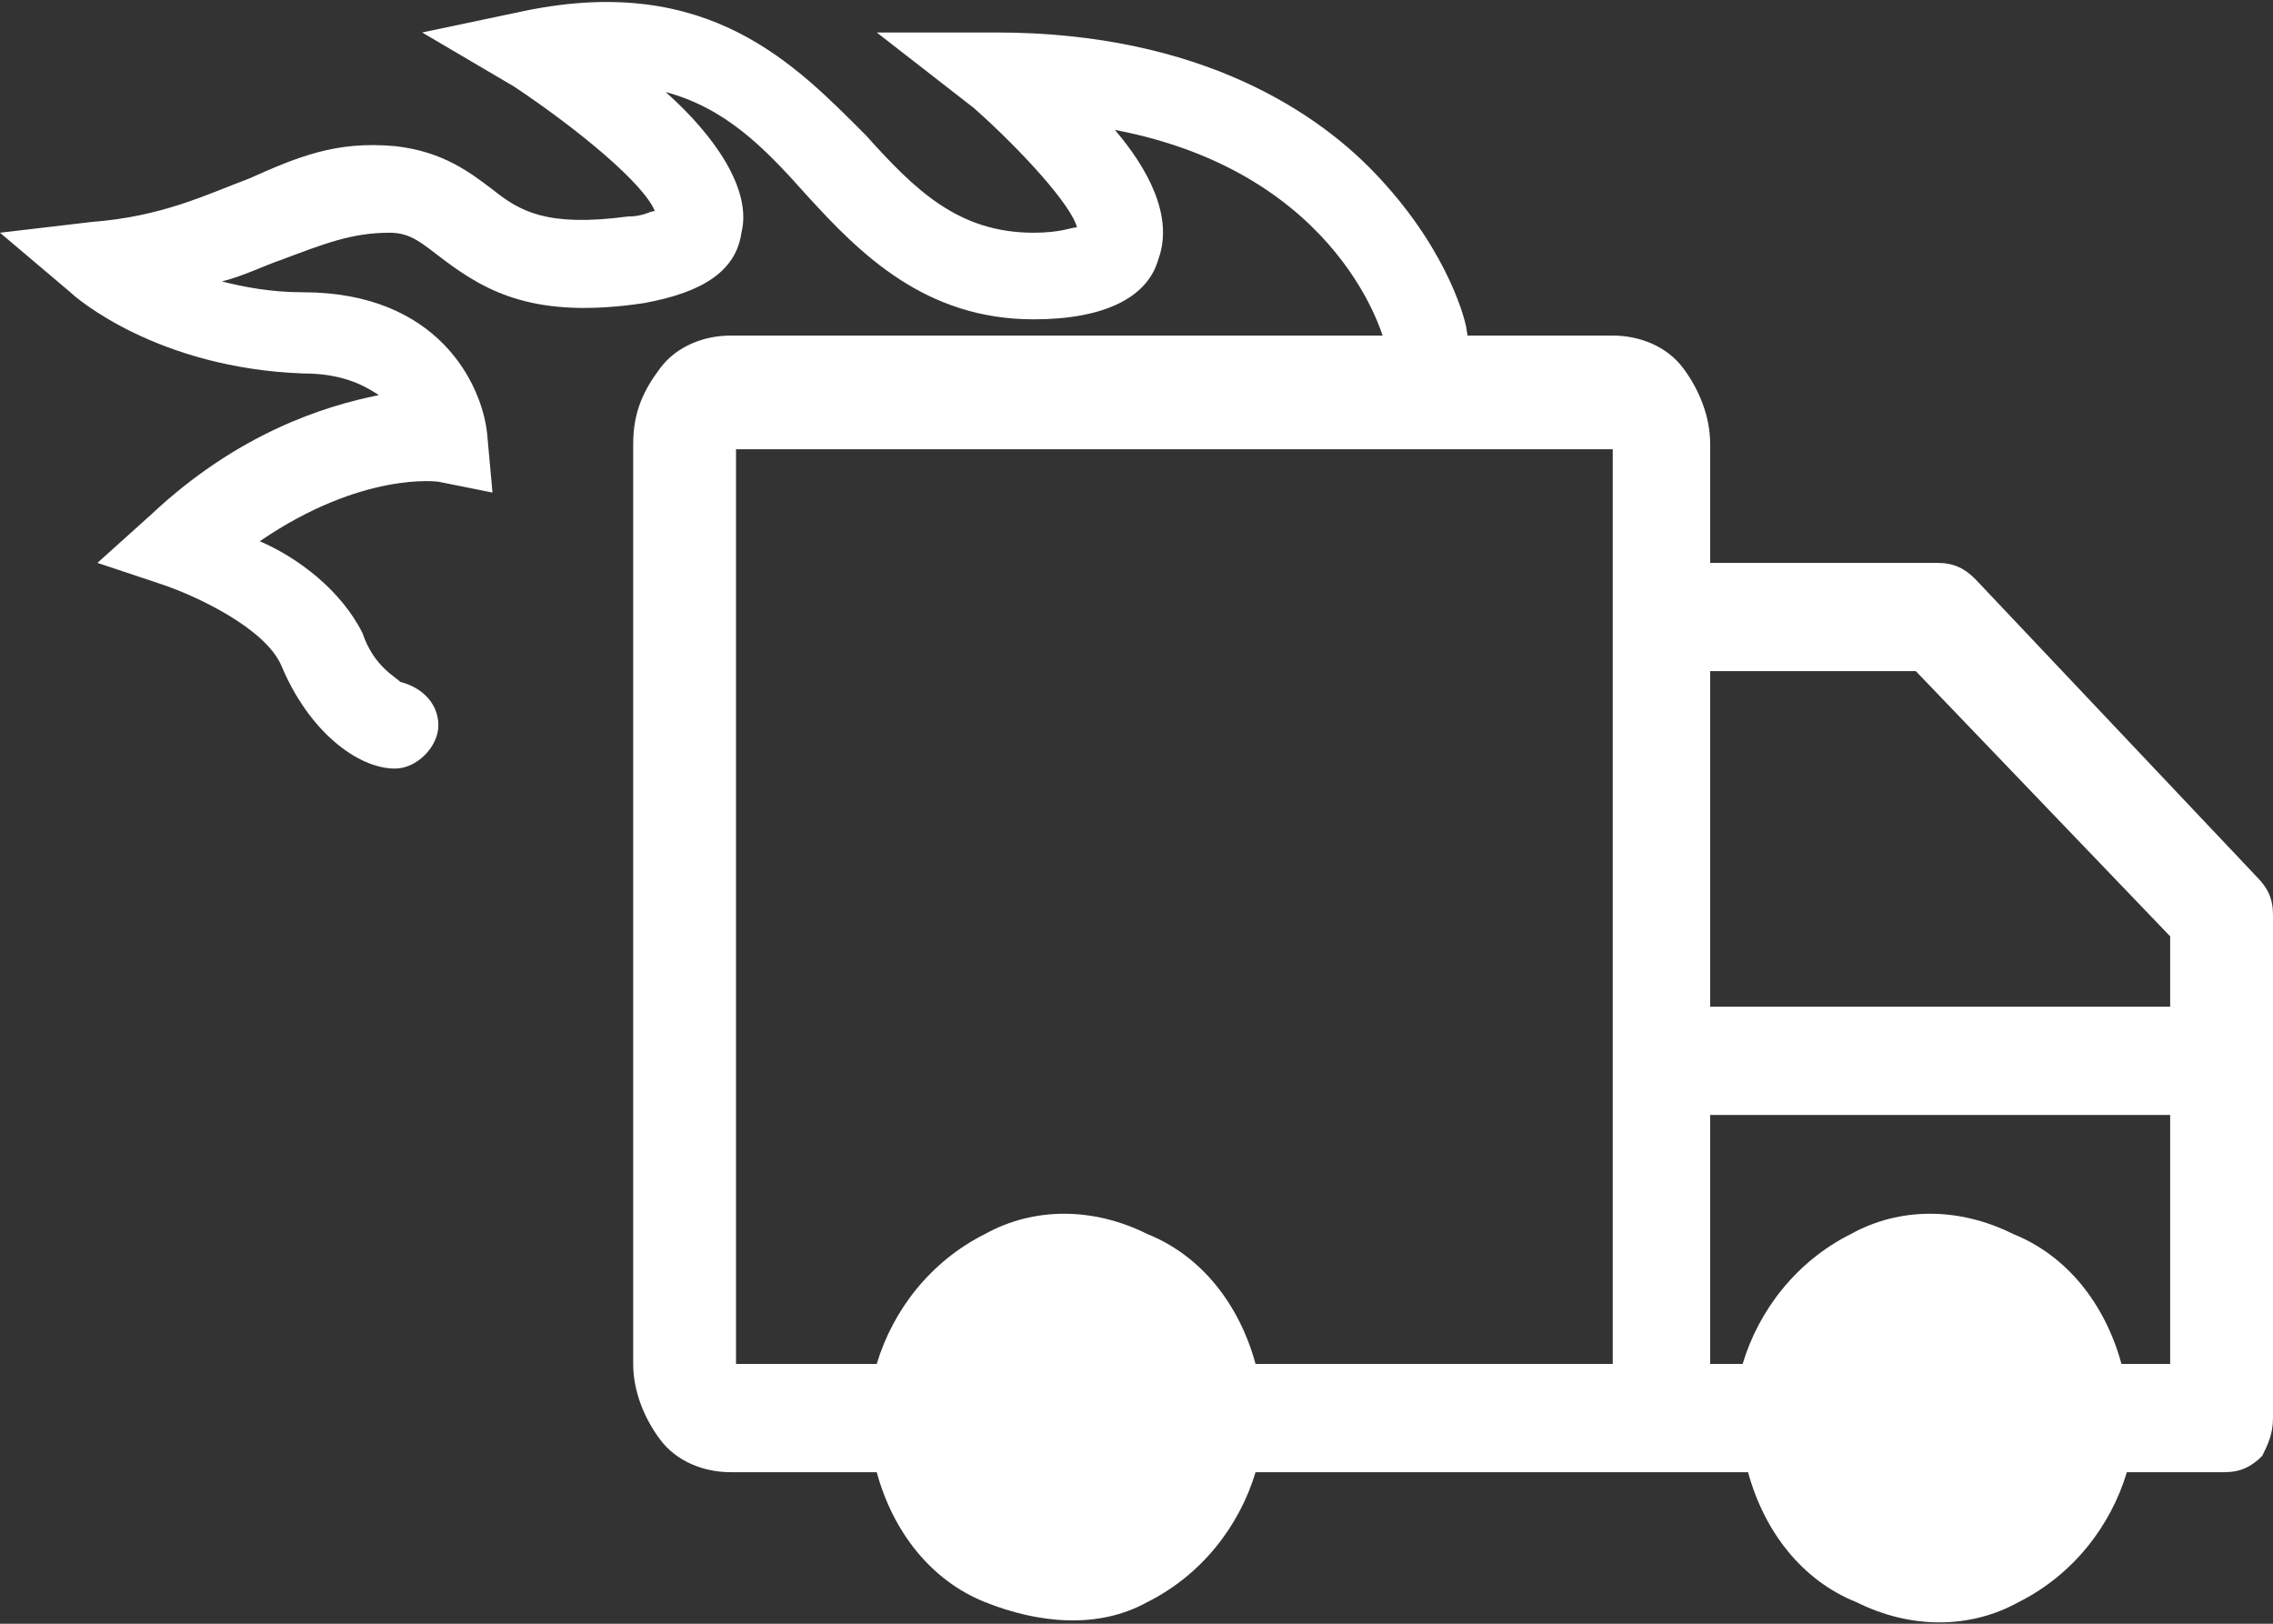
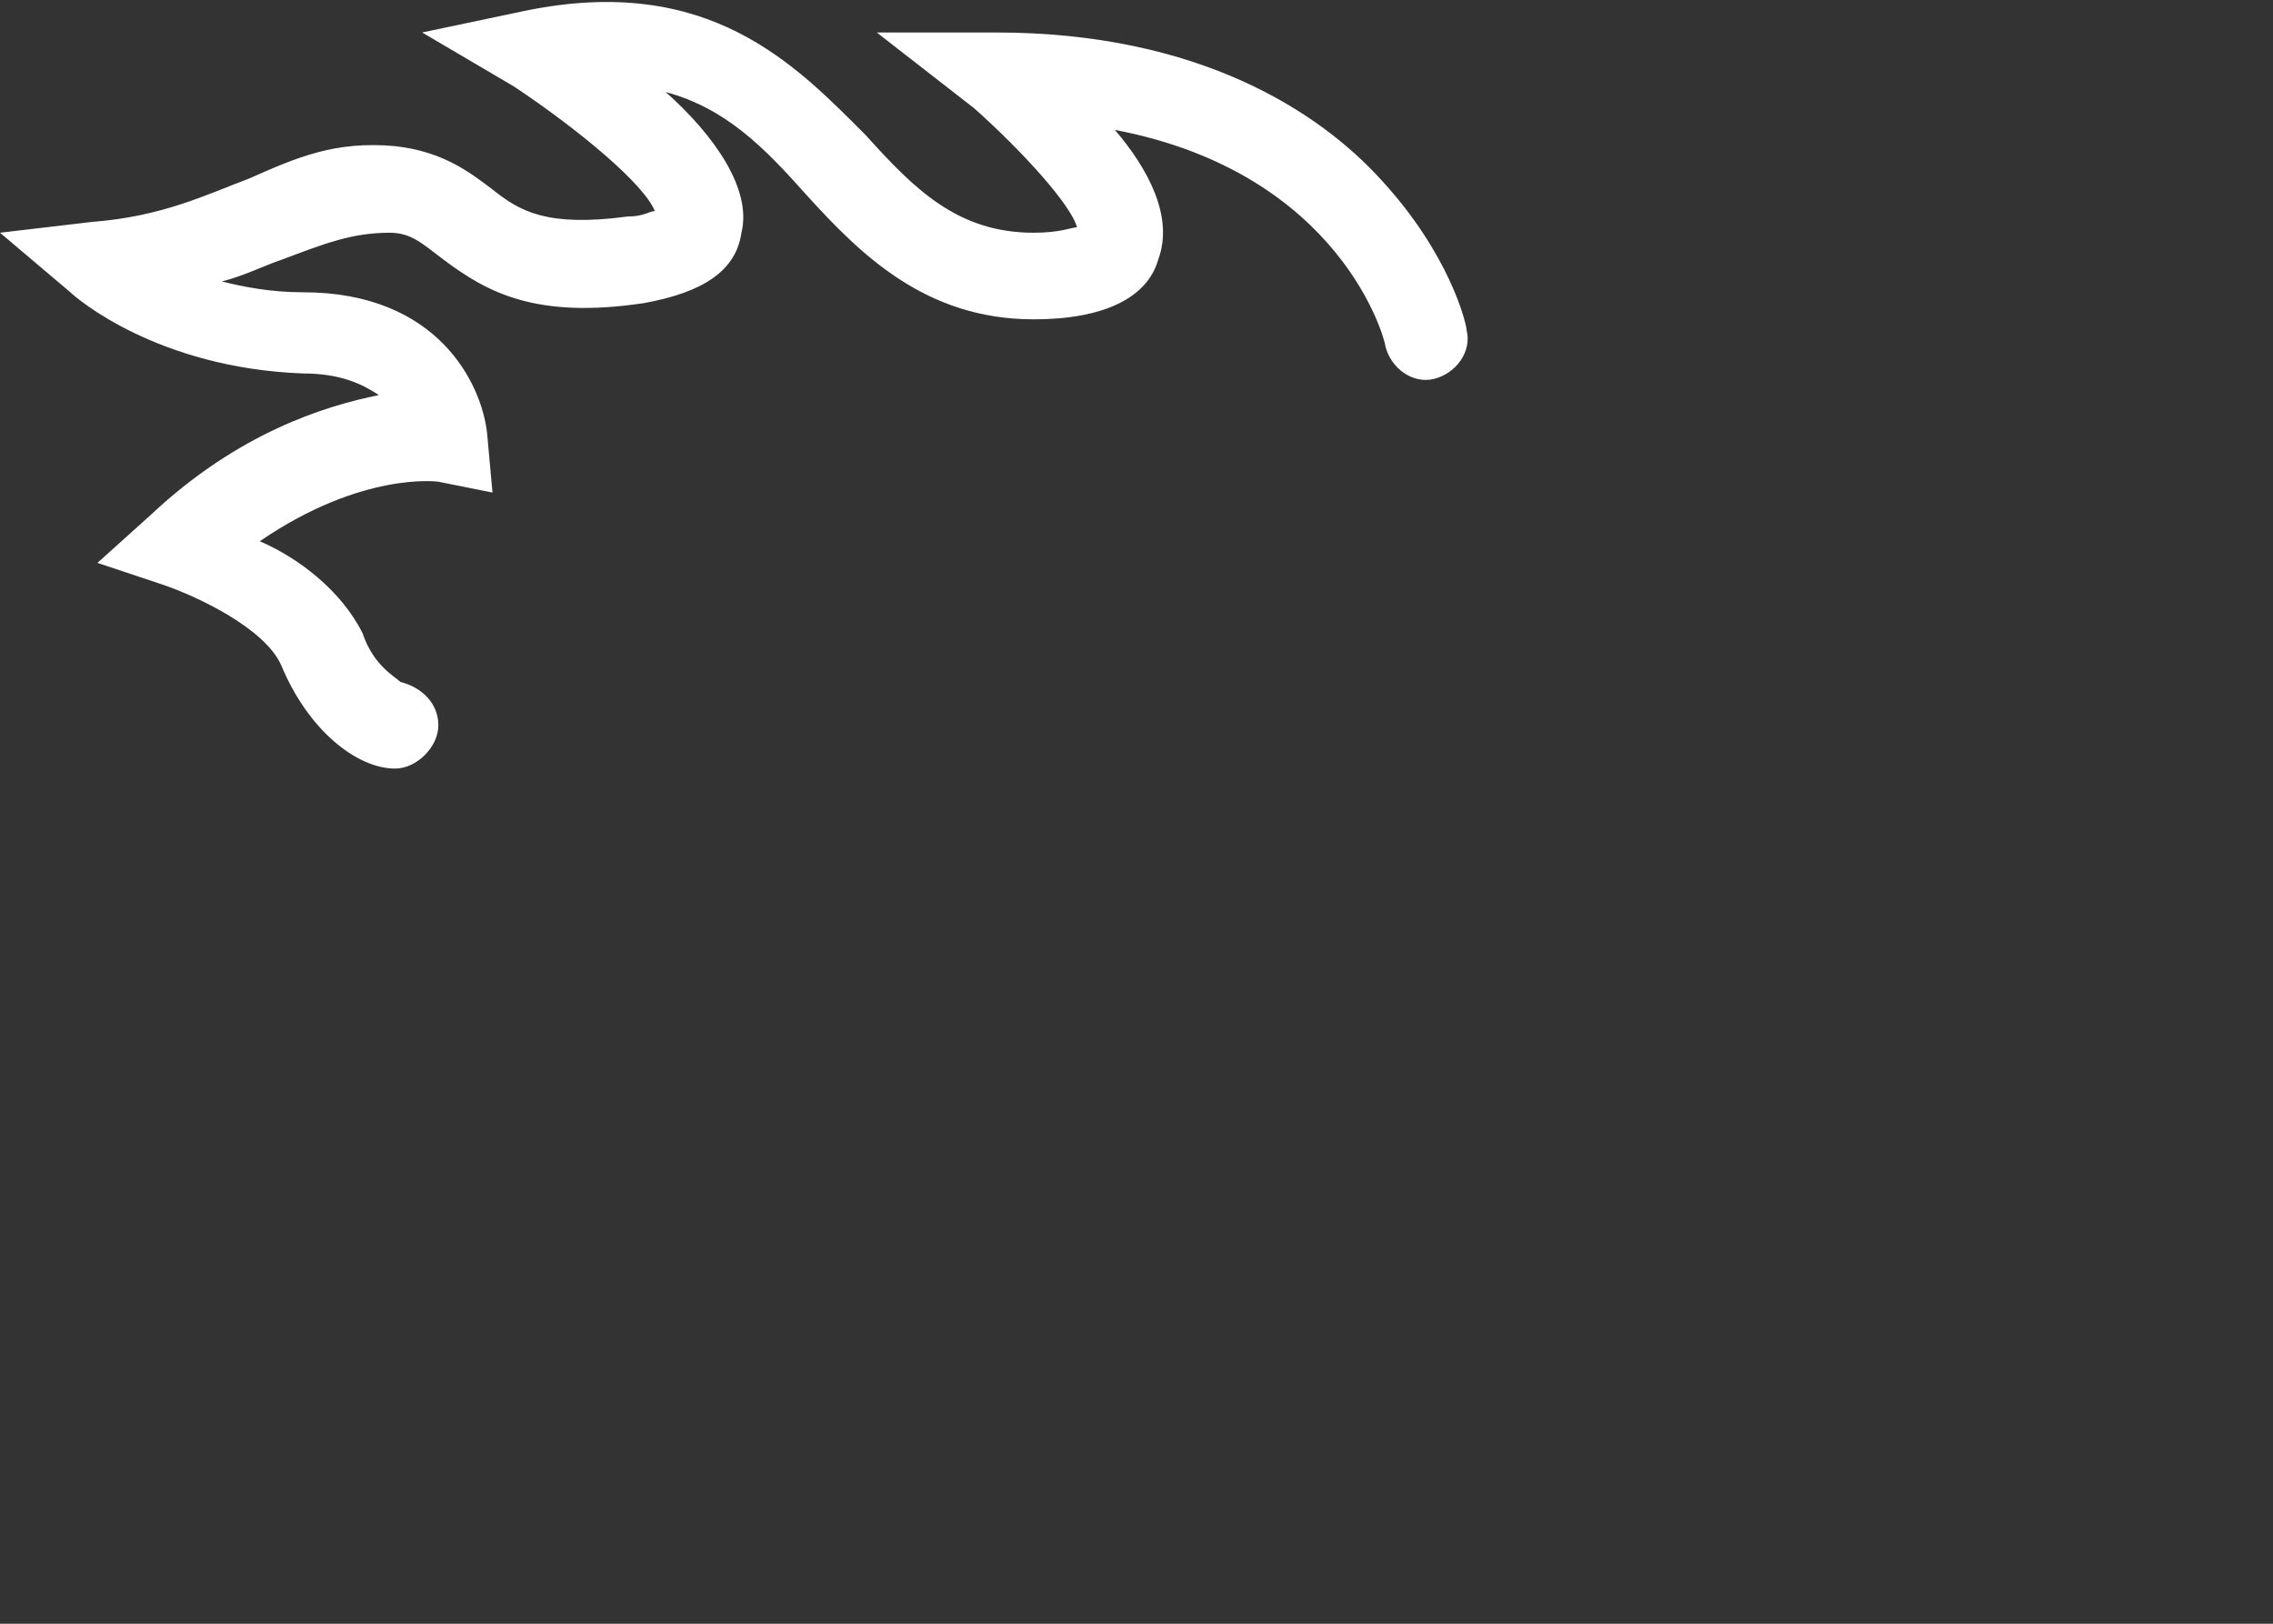
<svg xmlns="http://www.w3.org/2000/svg" version="1.1" id="Layer_1" x="0px" y="0px" width="42" height="30" viewBox="0 0 42 30" style="enable-background:new 0 0 42 30;" xml:space="preserve">
  <rect x="0" y="0" width="42" height="30" fill="#333333" stroke="none" />
  <style type="text/css"> .st0{fill:#FFFFFF;} </style>
  <g id="Group-4" transform="translate(34 55)">
-     <path id="Shape" class="st0" d="M-20.4-46.7h16.2v16.9h-6.6c-0.3-1.1-1-2-2-2.4c-1-0.5-2.1-0.5-3,0c-1,0.5-1.7,1.4-2,2.4h-2.6 L-20.4-46.7z M-14.3-27c0.5,0,0.9-0.2,1.2-0.5c0.3-0.3,0.5-0.8,0.5-1.3c0-0.5-0.2-0.9-0.5-1.3c-0.3-0.3-0.8-0.5-1.2-0.5 c-0.5,0-0.9,0.2-1.2,0.5c-0.3,0.3-0.5,0.8-0.5,1.3c0,0.5,0.2,0.9,0.5,1.3C-15.2-27.2-14.8-27-14.3-27z M1.4-42.6l4.7,4.9v1.3h-8.5 v-6.2L1.4-42.6z M5.2-29.8c-0.3-1.1-1-2-2-2.4c-1-0.5-2.1-0.5-3,0c-1,0.5-1.7,1.4-2,2.4h-0.6v-4.6h8.5v4.6H5.2z M1.8-27 c0.5,0,0.9-0.2,1.2-0.5c0.3-0.3,0.5-0.8,0.5-1.3c0-0.5-0.2-0.9-0.5-1.3c-0.3-0.3-0.8-0.5-1.2-0.5c-0.5,0-0.9,0.2-1.2,0.5 C0.2-29.7,0-29.3,0-28.8c0,0.5,0.2,0.9,0.5,1.3C0.9-27.2,1.3-27,1.8-27z M-20.5-27.8h2.7c0.3,1.1,1,2,2,2.4s2.1,0.5,3,0 c1-0.5,1.7-1.4,2-2.4h9.1c0.3,1.1,1,2,2,2.4c1,0.5,2.1,0.5,3,0c1-0.5,1.7-1.4,2-2.4h1.8h0c0.3,0,0.5-0.1,0.7-0.3 C7.9-28.3,8-28.5,8-28.8v-9.3c0-0.3-0.1-0.5-0.3-0.7l-5.2-5.5c-0.2-0.2-0.4-0.3-0.7-0.3h-4.2v-2.2c0-0.5-0.2-1-0.5-1.4 c-0.3-0.4-0.8-0.6-1.3-0.6h-16.3c-0.5,0-1,0.2-1.3,0.6c-0.3,0.4-0.5,0.8-0.5,1.4v17c0,0.5,0.2,1,0.5,1.4 C-21.5-28-21-27.8-20.5-27.8L-20.5-27.8z" />
    <g id="noun-express-delivery-35029">
      <path id="Path" class="st0" d="M-26.7-40.8c0.4,0,0.8-0.4,0.8-0.8c0-0.4-0.3-0.7-0.7-0.8c-0.1-0.1-0.5-0.3-0.7-0.9 c-0.4-0.8-1.2-1.4-1.9-1.7c1.9-1.3,3.3-1.1,3.3-1.1l1,0.2L-25-47c-0.1-0.9-0.9-2.6-3.4-2.6c-0.6,0-1.1-0.1-1.5-0.2 c0.4-0.1,0.8-0.3,1.1-0.4c0.8-0.3,1.3-0.5,2-0.5c0.4,0,0.6,0.2,1,0.5c0.8,0.6,1.7,1.1,3.7,0.8c1.1-0.2,1.7-0.6,1.8-1.3 c0.2-0.8-0.5-1.8-1.4-2.6c1.1,0.3,1.8,1,2.6,1.9c1,1.1,2.2,2.3,4.2,2.3c1.3,0,2.1-0.4,2.3-1.1c0.3-0.8-0.2-1.7-0.8-2.4 c4.2,0.8,5,3.9,5,4c0.1,0.4,0.5,0.7,0.9,0.6c0.4-0.1,0.7-0.5,0.6-0.9c0-0.1-0.3-1.4-1.6-2.8c-1.1-1.2-3.3-2.7-7.1-2.7h-2.2L-16-53 c0.9,0.8,1.8,1.8,1.9,2.2c-0.1,0-0.3,0.1-0.8,0.1c-1.4,0-2.2-0.8-3.1-1.8c-1.3-1.3-2.9-3-6.3-2.3l-1.9,0.4l1.7,1 c1.2,0.8,2.4,1.8,2.6,2.3c-0.1,0-0.2,0.1-0.5,0.1c-1.5,0.2-2-0.1-2.5-0.5c-0.4-0.3-0.9-0.7-1.8-0.8c-1.1-0.1-1.8,0.2-2.7,0.6 c-0.8,0.3-1.6,0.7-2.9,0.8l-1.7,0.2l1.3,1.1c0.1,0.1,1.6,1.4,4.3,1.5c0.7,0,1.1,0.2,1.4,0.4c-1,0.2-2.6,0.7-4.2,2.2l-1,0.9 l1.2,0.4c0.6,0.2,1.9,0.8,2.2,1.5C-28.3-41.5-27.4-40.8-26.7-40.8L-26.7-40.8z" />
    </g>
  </g>
</svg>